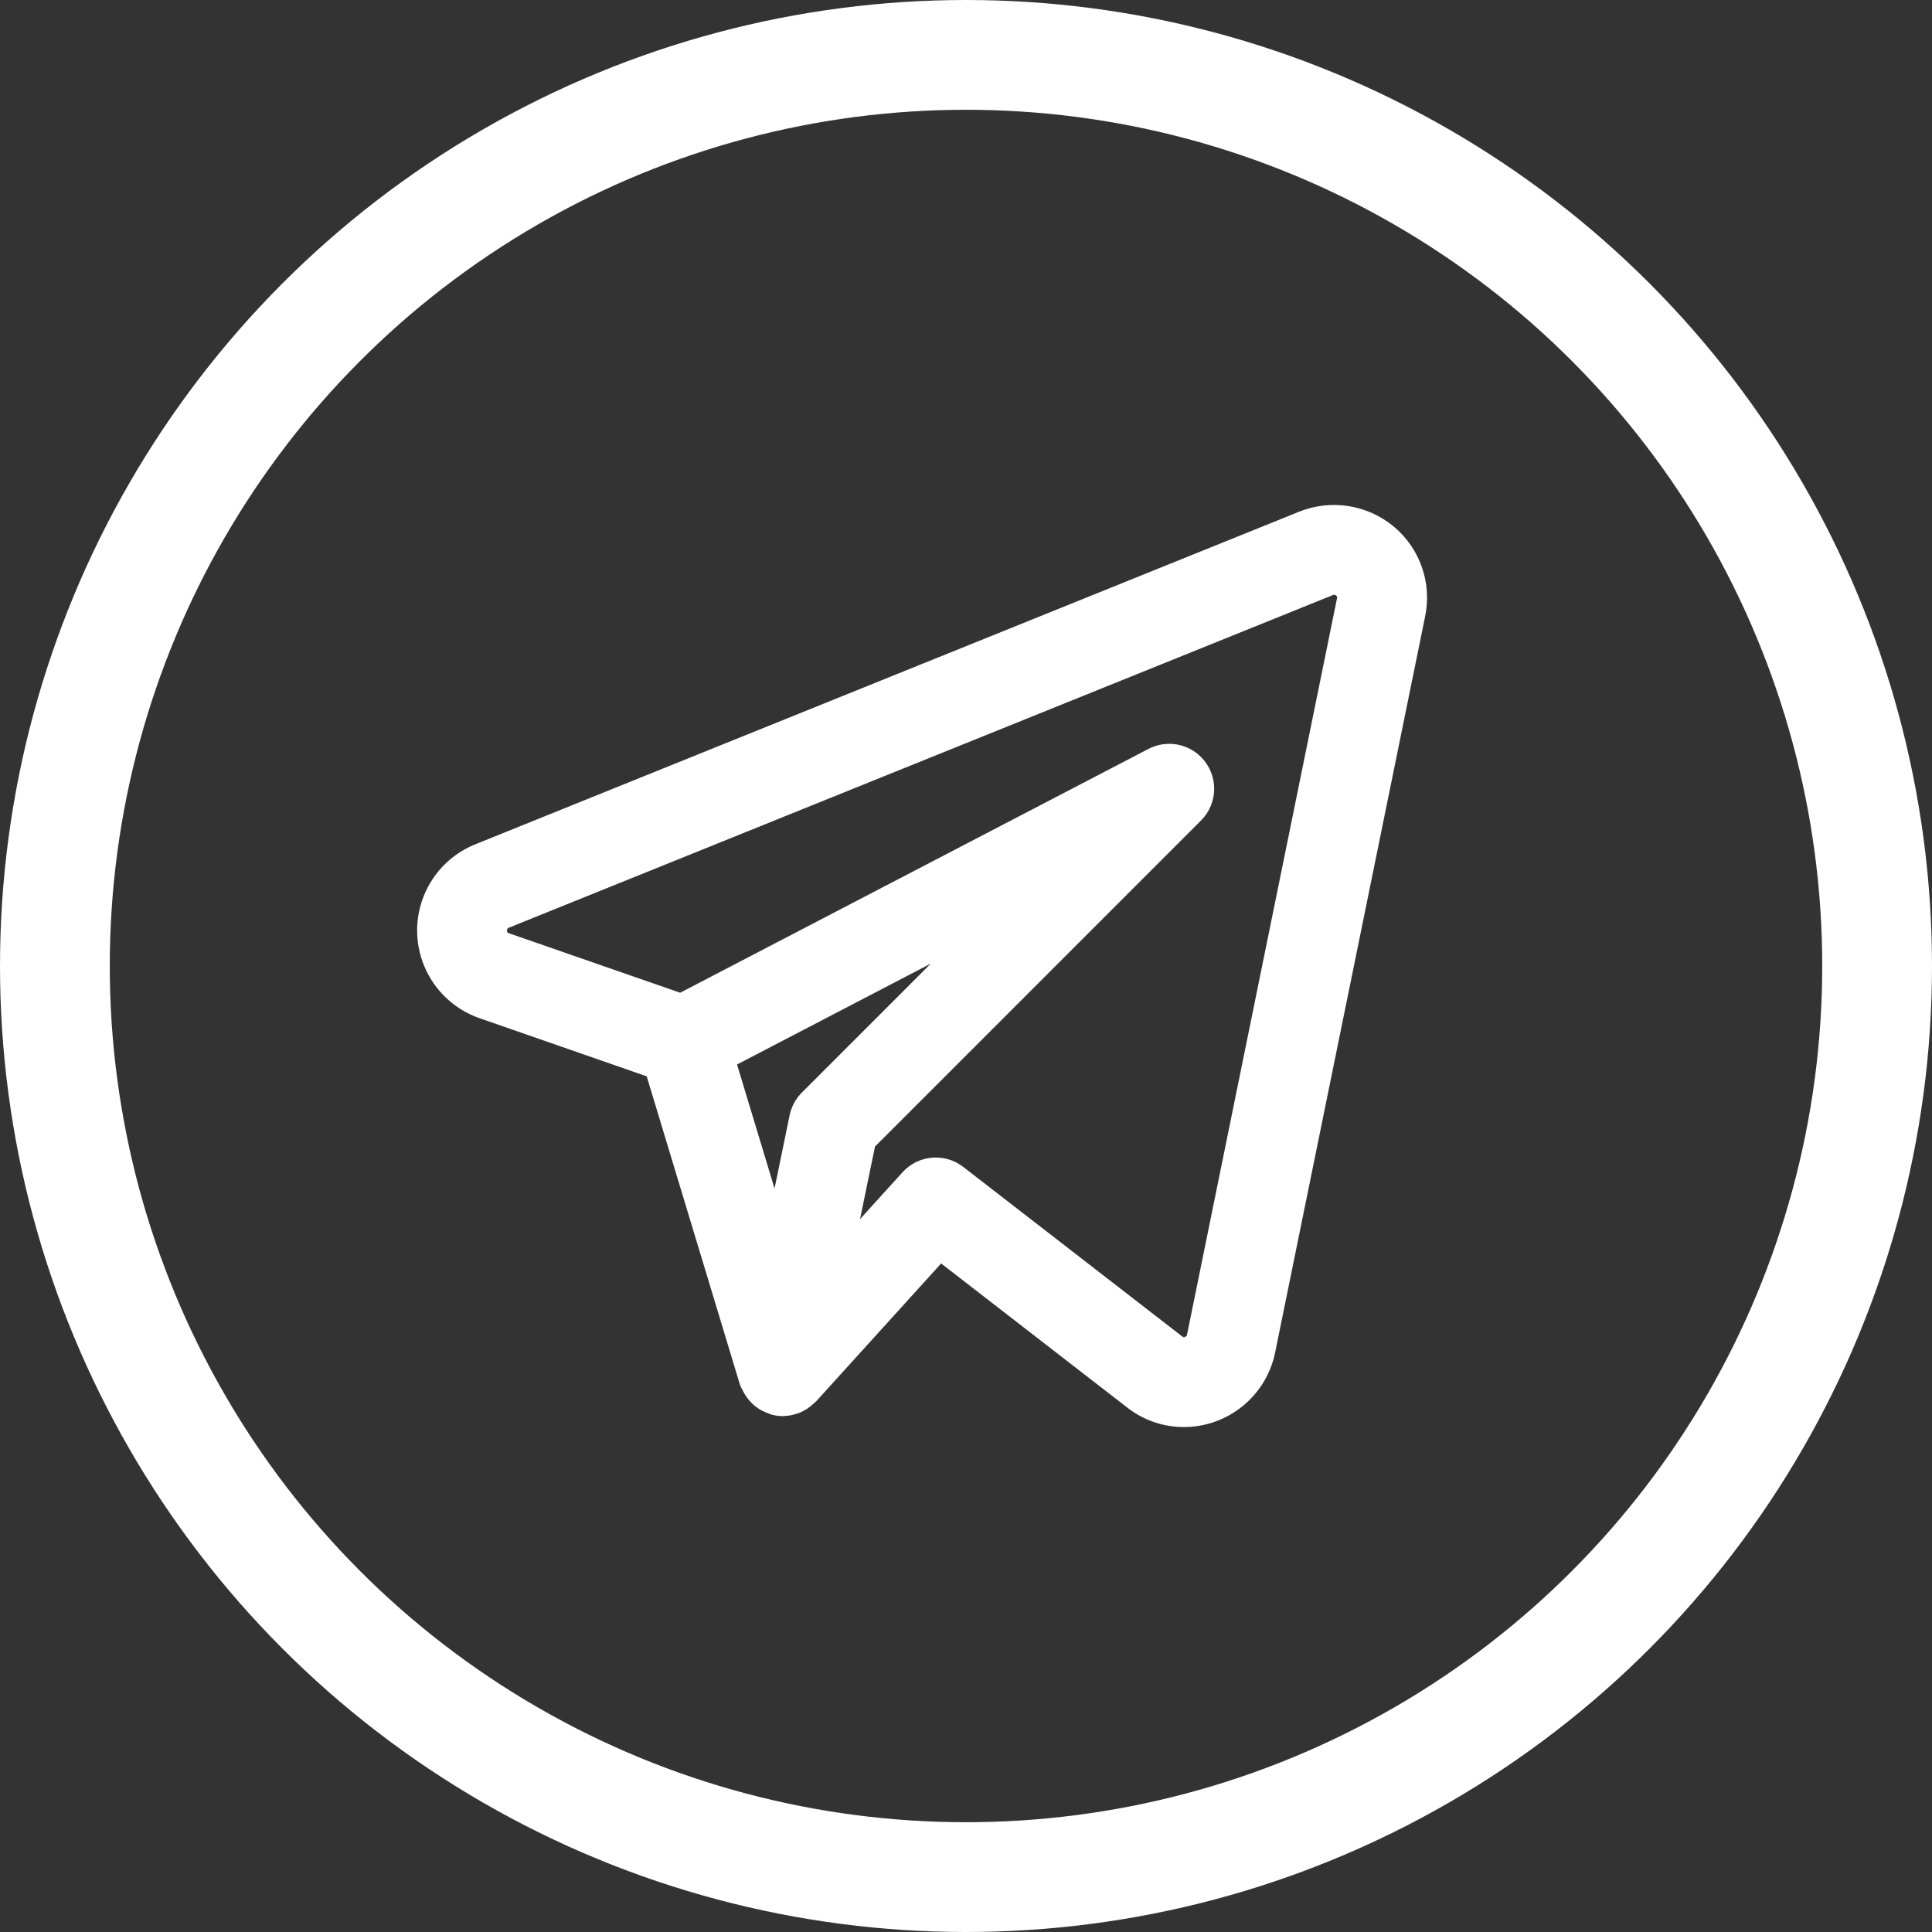
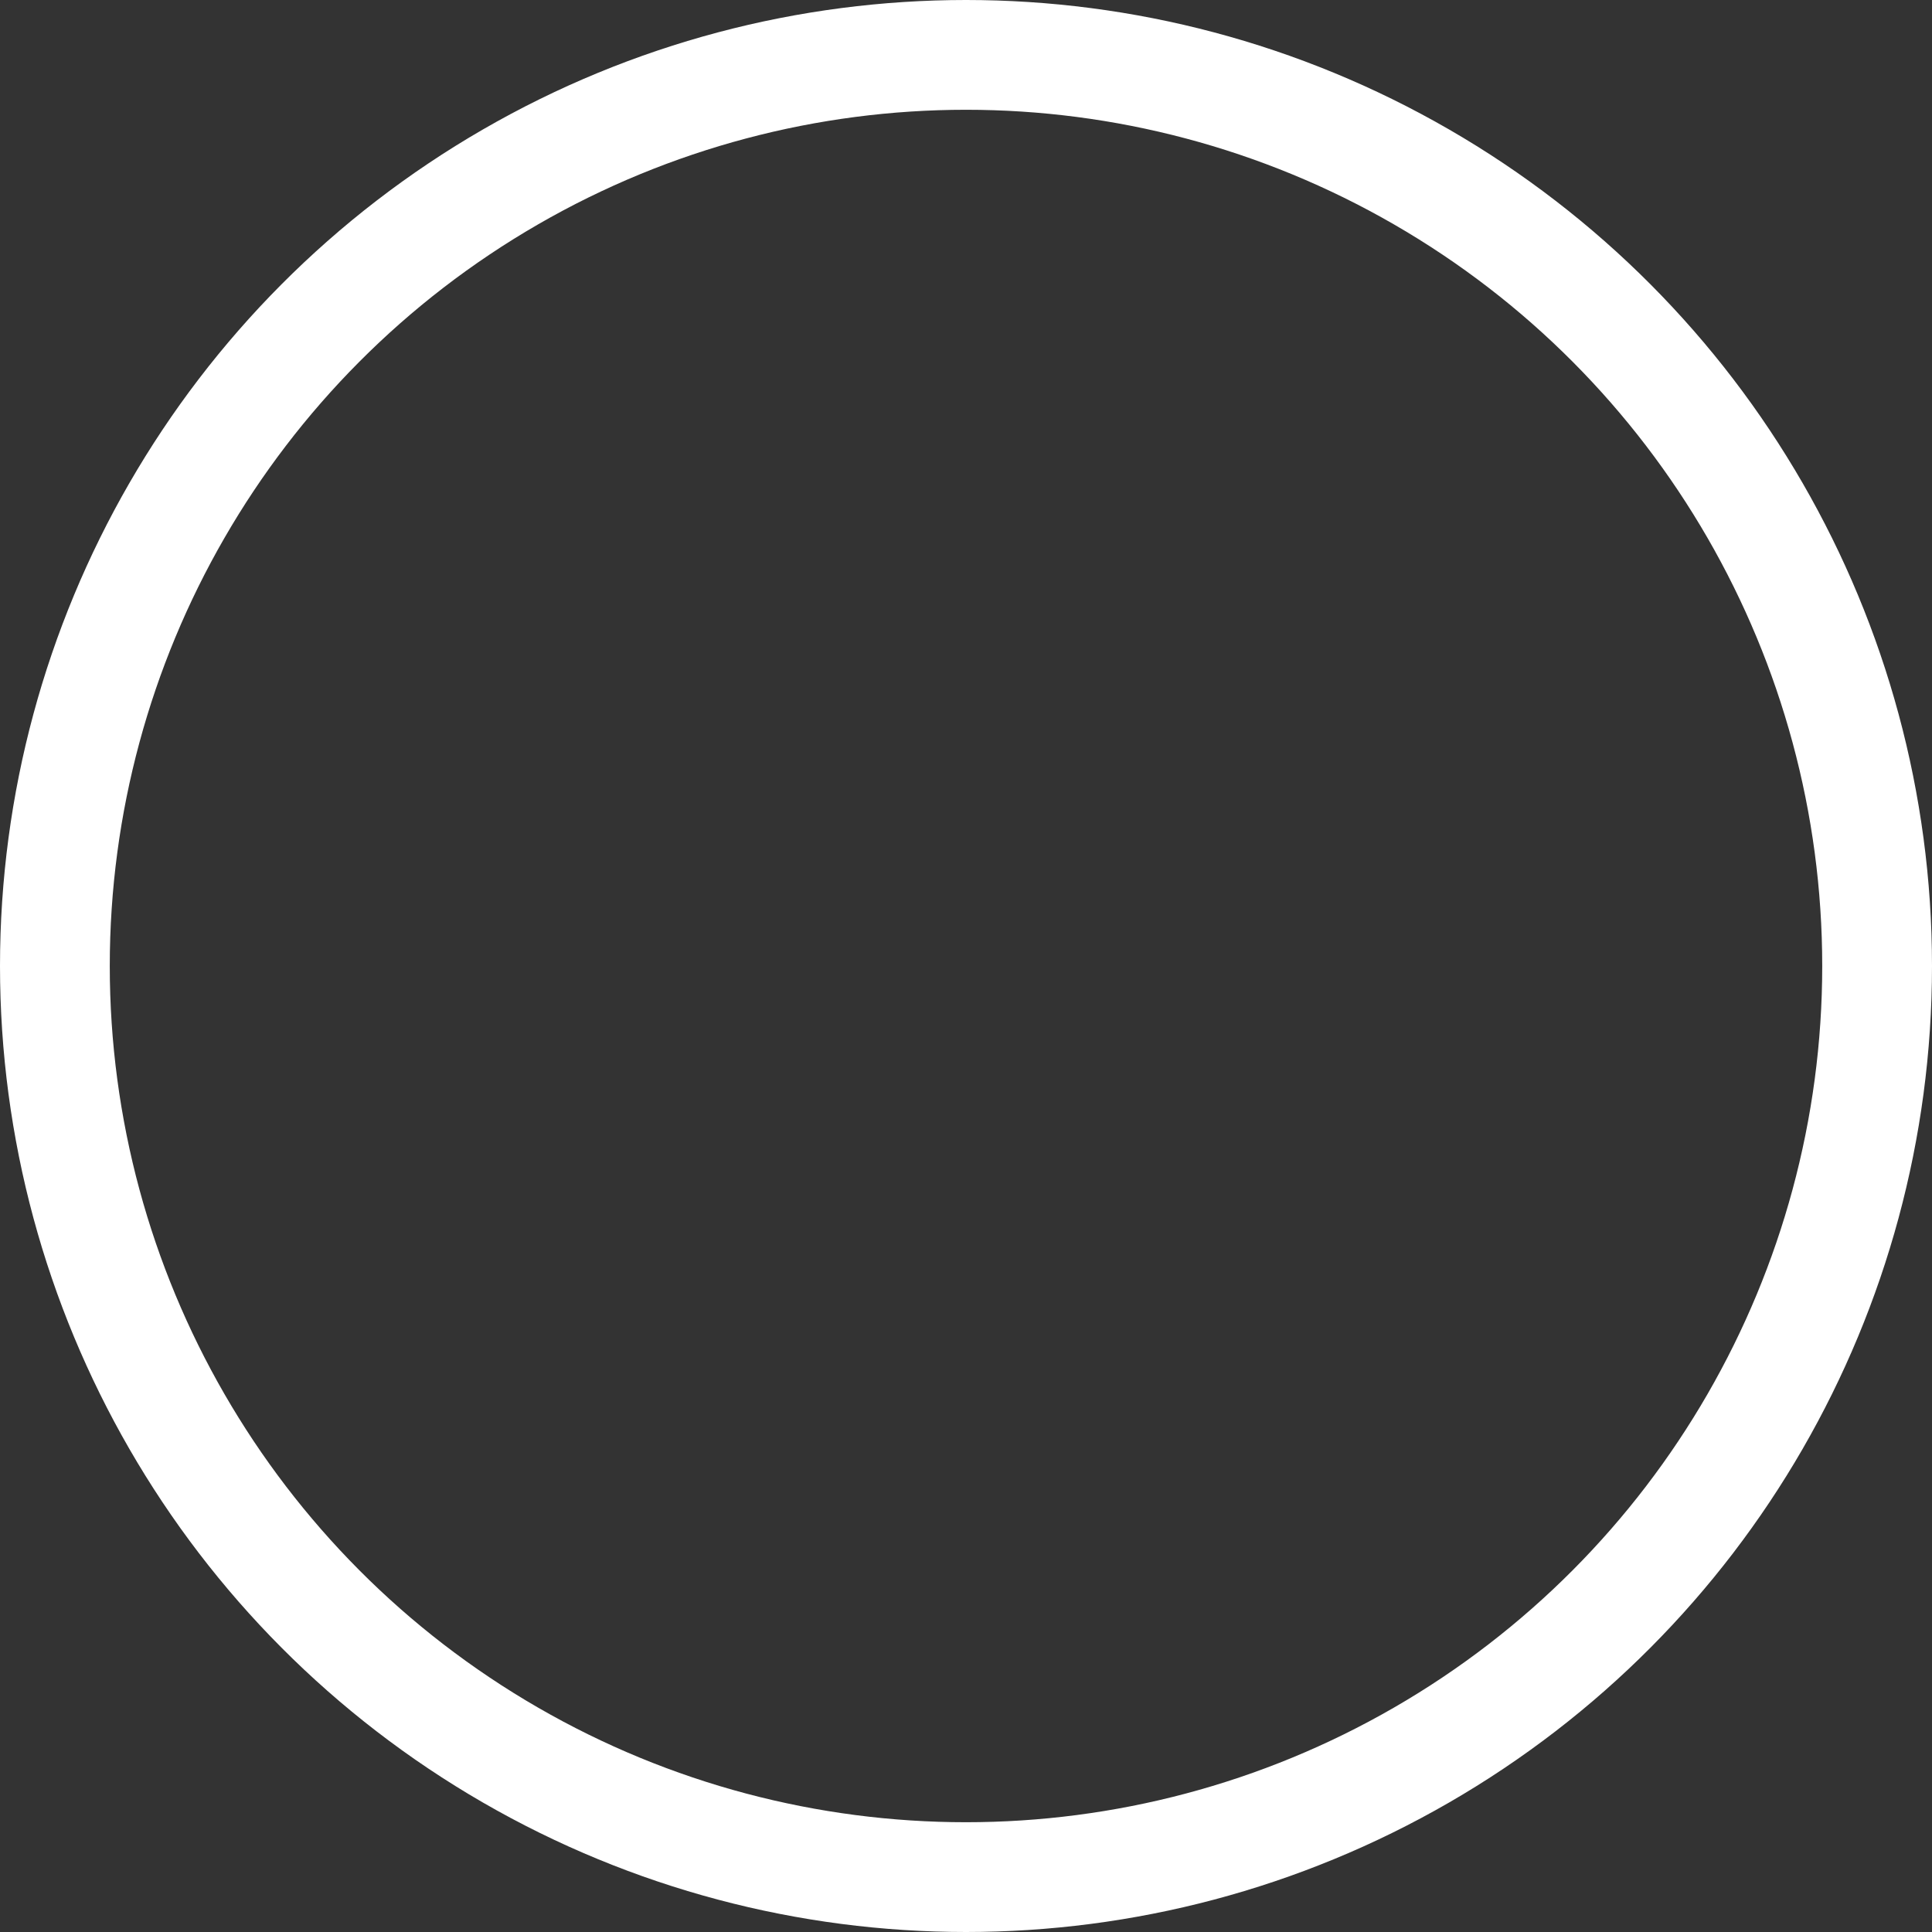
<svg xmlns="http://www.w3.org/2000/svg" width="44" height="44" viewBox="0 0 44 44" fill="none">
  <rect x="0" y="0" width="44" height="44" fill="#333333" stroke="none" />
  <g clip-path="url(#clip0_100_489)">
-     <path d="M31.419 12.374C30.959 11.993 30.326 11.895 29.772 12.118L11.002 19.696C10.176 20.035 9.782 20.98 10.122 21.806C10.298 22.233 10.648 22.564 11.084 22.716L15.133 24.124L17.327 31.379C17.332 31.394 17.345 31.403 17.351 31.417C17.374 31.475 17.407 31.528 17.449 31.574C17.464 31.593 17.481 31.61 17.5 31.626C17.554 31.671 17.618 31.705 17.686 31.724C17.697 31.727 17.703 31.737 17.714 31.739L17.72 31.739L17.723 31.74C17.758 31.748 17.794 31.752 17.83 31.751C17.876 31.75 17.923 31.742 17.967 31.727C17.976 31.725 17.985 31.726 17.993 31.723C18.069 31.696 18.138 31.652 18.194 31.594C18.2 31.588 18.21 31.587 18.216 31.58L21.374 28.096L25.98 31.662C26.259 31.881 26.604 32 26.96 32C27.728 32 28.391 31.462 28.549 30.71L31.968 13.931C32.086 13.351 31.875 12.752 31.419 12.374ZM18.473 25.5L17.732 29.1L16.187 23.991L23.851 20L18.616 25.235C18.543 25.308 18.494 25.4 18.473 25.5ZM27.523 30.499C27.483 30.692 27.346 30.85 27.16 30.917C26.979 30.986 26.774 30.955 26.622 30.835L21.631 26.971C21.415 26.804 21.107 26.831 20.924 27.034L18.728 29.456L19.468 25.865L26.998 18.334C27.203 18.13 27.203 17.798 26.999 17.594C26.838 17.432 26.59 17.394 26.387 17.499L15.53 23.152L11.426 21.726C11.203 21.653 11.051 21.445 11.048 21.21C11.037 20.973 11.177 20.755 11.398 20.666L30.165 13.09C30.361 13.007 30.587 13.042 30.749 13.18C30.91 13.31 30.984 13.52 30.94 13.723L27.523 30.499Z" fill="white" stroke="white" />
    <circle cx="22" cy="22" r="20.75" stroke="white" stroke-width="2.5" />
  </g>
  <defs>
    <clipPath id="clip0_100_489">
      <rect width="44" height="44" fill="white" />
    </clipPath>
  </defs>
</svg>